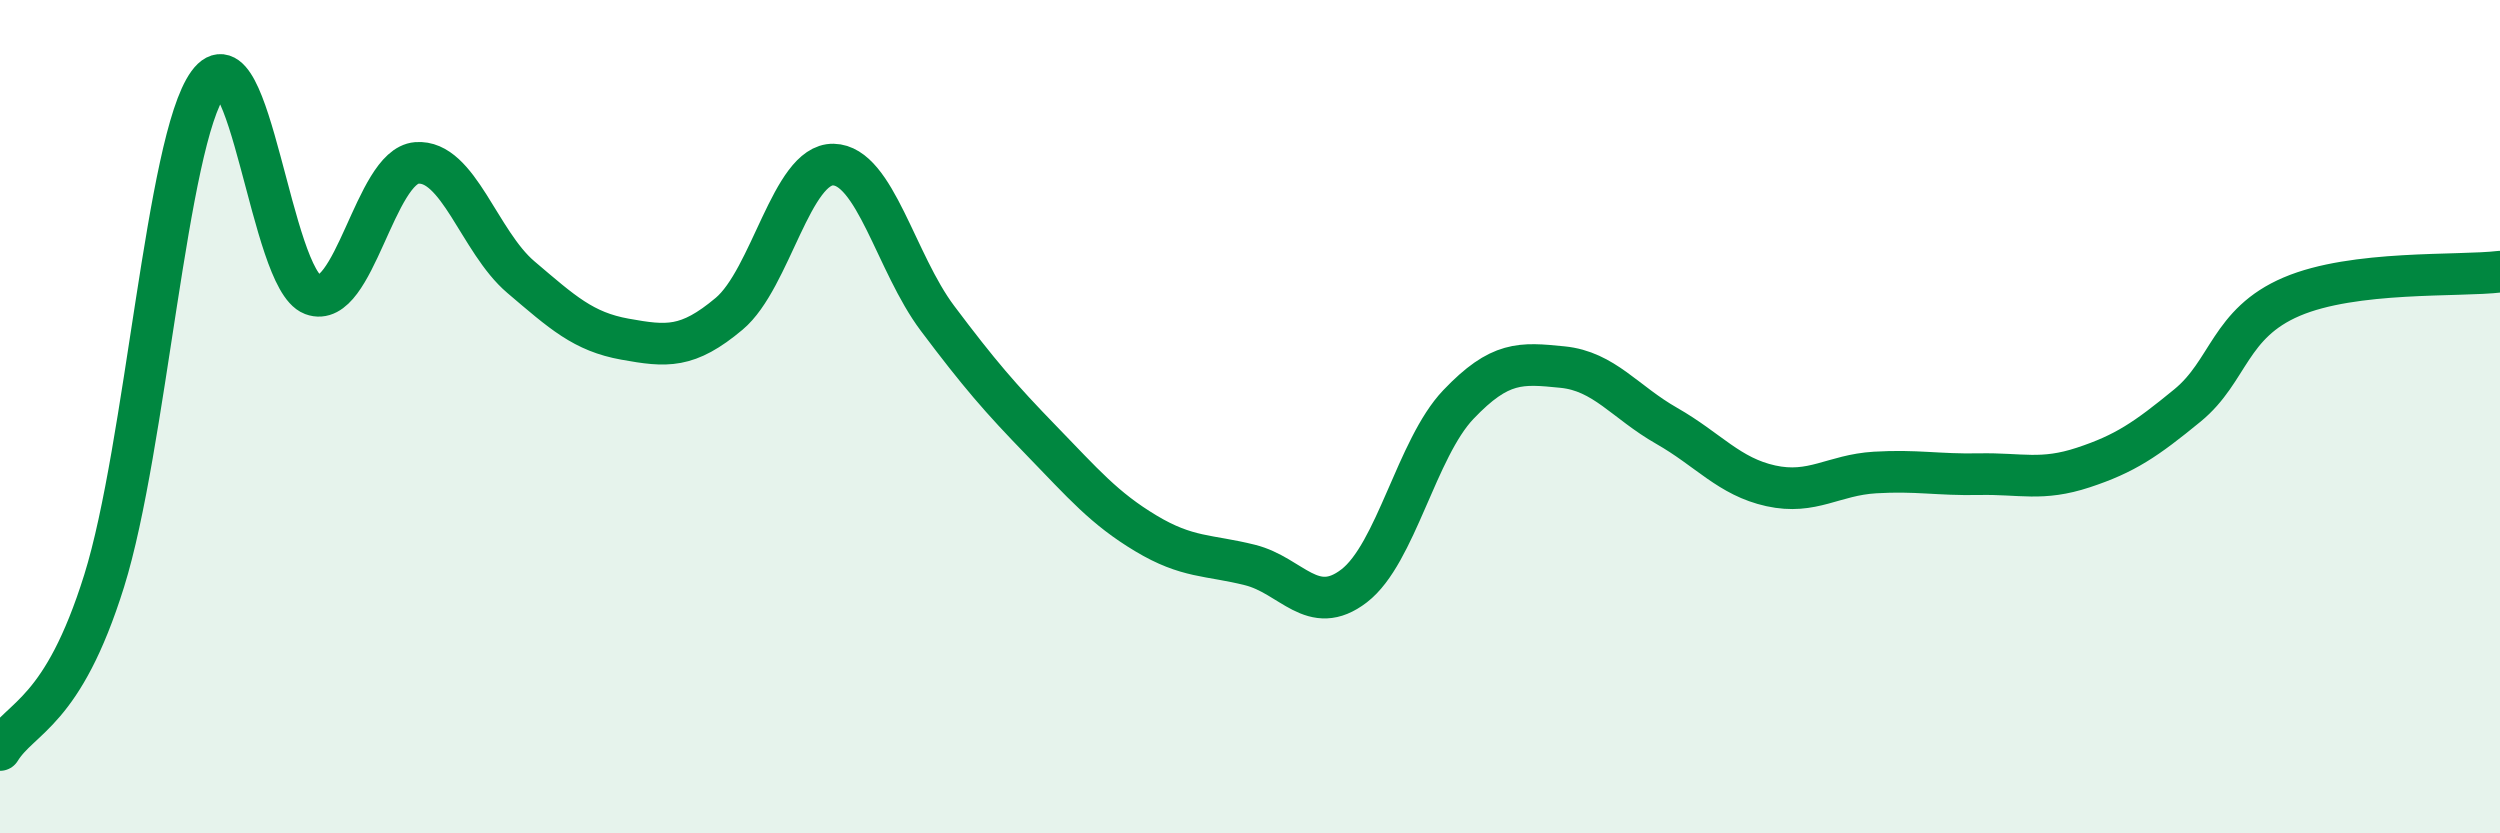
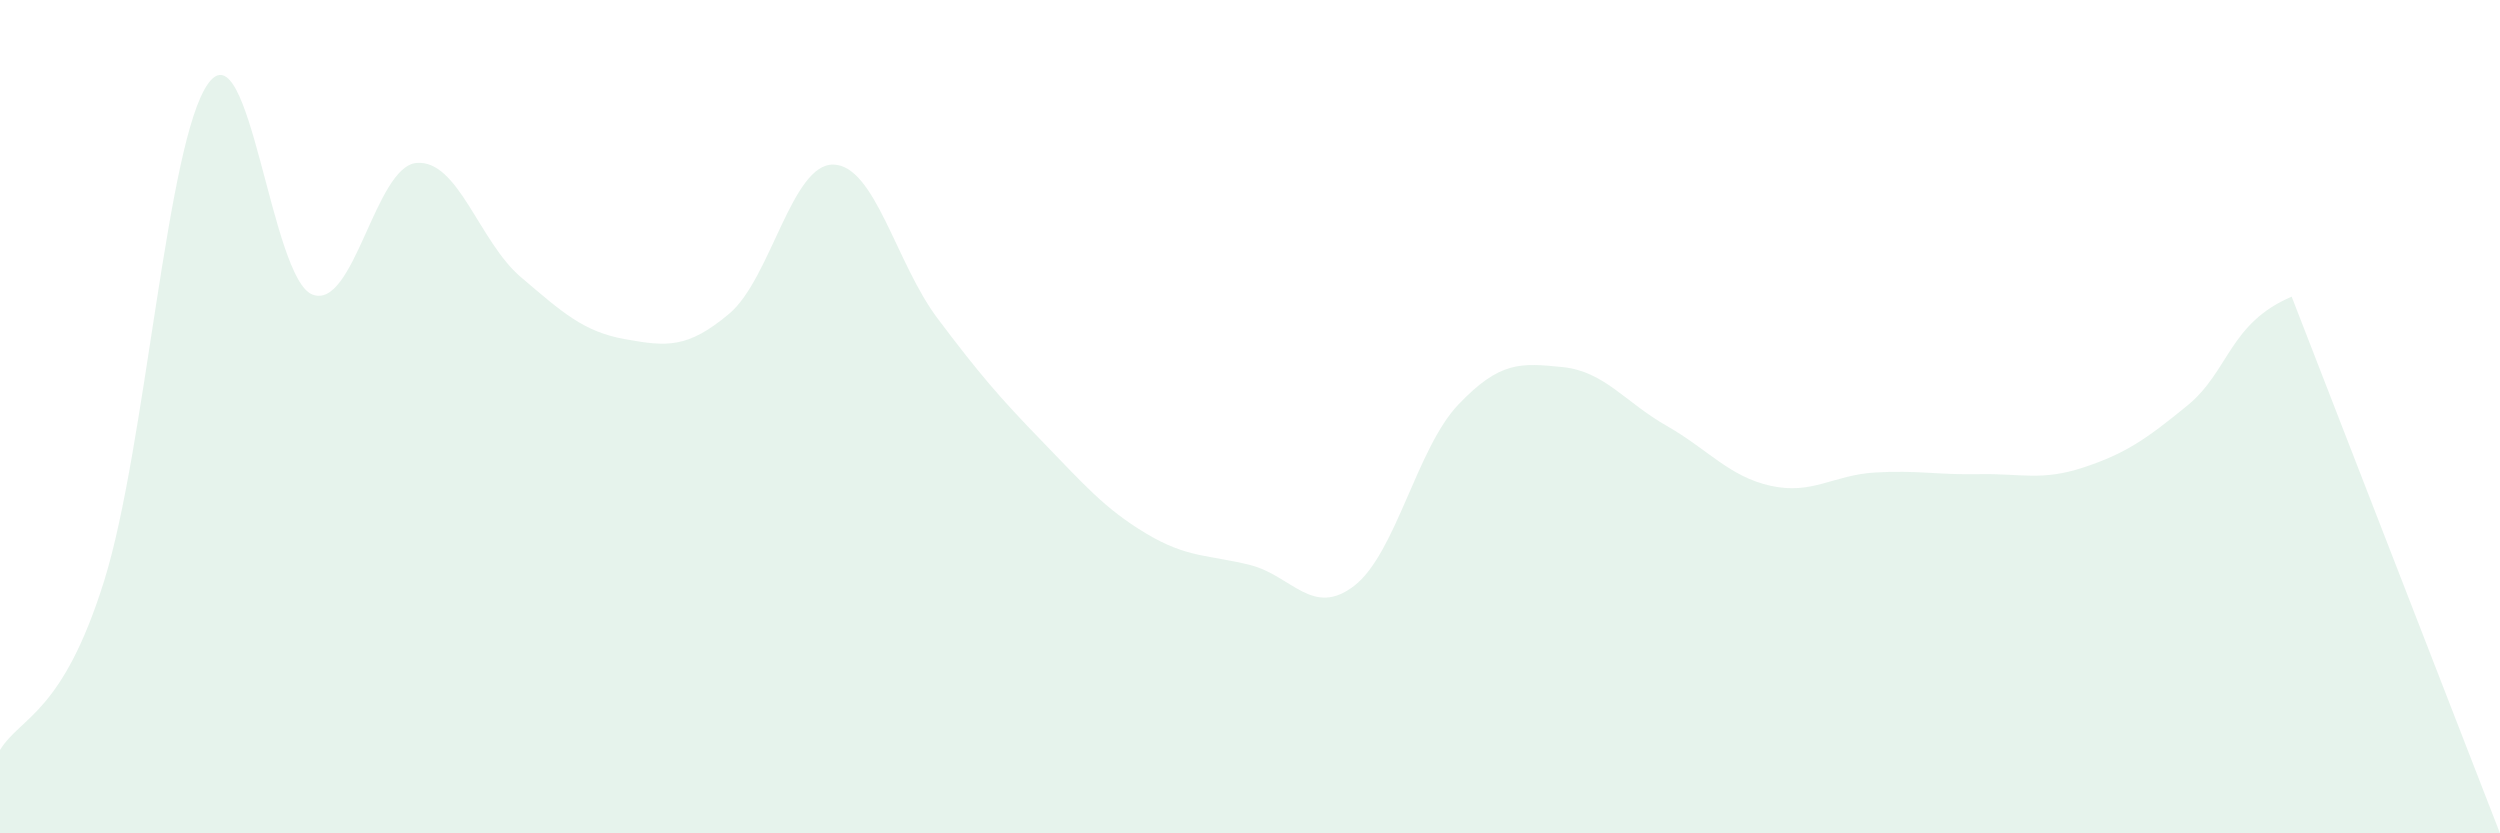
<svg xmlns="http://www.w3.org/2000/svg" width="60" height="20" viewBox="0 0 60 20">
-   <path d="M 0,18 C 0.5,17.19 1.5,17.14 2.5,13.94 C 3.5,10.74 4,3.37 5,2 C 6,0.63 6.5,6.69 7.5,7.07 C 8.5,7.45 9,3.99 10,3.91 C 11,3.83 11.5,5.8 12.5,6.65 C 13.5,7.5 14,7.96 15,8.14 C 16,8.32 16.5,8.37 17.5,7.53 C 18.5,6.69 19,3.93 20,3.95 C 21,3.97 21.5,6.31 22.5,7.64 C 23.5,8.97 24,9.55 25,10.58 C 26,11.61 26.5,12.2 27.5,12.8 C 28.5,13.4 29,13.31 30,13.56 C 31,13.81 31.5,14.83 32.5,14.06 C 33.5,13.29 34,10.76 35,9.71 C 36,8.66 36.5,8.71 37.5,8.81 C 38.5,8.91 39,9.65 40,10.22 C 41,10.79 41.5,11.44 42.5,11.66 C 43.5,11.88 44,11.4 45,11.34 C 46,11.28 46.5,11.4 47.5,11.38 C 48.5,11.36 49,11.55 50,11.22 C 51,10.89 51.5,10.55 52.5,9.73 C 53.5,8.91 53.5,7.76 55,7.12 C 56.5,6.48 59,6.64 60,6.52L60 20L0 20Z" fill="#008740" opacity="0.1" stroke-linecap="round" stroke-linejoin="round" />
-   <path d="M 0,18 C 0.5,17.19 1.5,17.14 2.5,13.94 C 3.5,10.74 4,3.37 5,2 C 6,0.63 6.5,6.69 7.5,7.07 C 8.5,7.45 9,3.99 10,3.91 C 11,3.83 11.5,5.8 12.5,6.65 C 13.5,7.5 14,7.96 15,8.14 C 16,8.32 16.5,8.37 17.5,7.53 C 18.5,6.69 19,3.93 20,3.95 C 21,3.97 21.5,6.31 22.5,7.64 C 23.5,8.97 24,9.55 25,10.58 C 26,11.61 26.5,12.2 27.5,12.8 C 28.5,13.4 29,13.31 30,13.56 C 31,13.81 31.5,14.83 32.5,14.06 C 33.5,13.29 34,10.76 35,9.71 C 36,8.66 36.5,8.71 37.5,8.81 C 38.5,8.91 39,9.65 40,10.22 C 41,10.79 41.5,11.44 42.5,11.66 C 43.5,11.88 44,11.4 45,11.34 C 46,11.28 46.5,11.4 47.5,11.38 C 48.5,11.36 49,11.55 50,11.22 C 51,10.89 51.5,10.55 52.5,9.73 C 53.5,8.91 53.5,7.76 55,7.12 C 56.5,6.48 59,6.64 60,6.52" stroke="#008740" stroke-width="1" fill="none" stroke-linecap="round" stroke-linejoin="round" />
+   <path d="M 0,18 C 0.5,17.19 1.5,17.14 2.5,13.94 C 3.5,10.74 4,3.37 5,2 C 6,0.63 6.5,6.69 7.5,7.07 C 8.5,7.45 9,3.99 10,3.91 C 11,3.83 11.5,5.8 12.5,6.65 C 13.5,7.5 14,7.96 15,8.14 C 16,8.32 16.5,8.37 17.5,7.53 C 18.5,6.69 19,3.93 20,3.95 C 21,3.97 21.5,6.31 22.5,7.64 C 23.5,8.97 24,9.55 25,10.58 C 26,11.61 26.5,12.2 27.5,12.8 C 28.5,13.4 29,13.31 30,13.56 C 31,13.81 31.5,14.83 32.5,14.06 C 33.5,13.29 34,10.76 35,9.71 C 36,8.66 36.5,8.71 37.5,8.81 C 38.5,8.91 39,9.65 40,10.22 C 41,10.79 41.5,11.44 42.5,11.66 C 43.5,11.88 44,11.4 45,11.34 C 46,11.28 46.5,11.4 47.5,11.38 C 48.5,11.36 49,11.55 50,11.22 C 51,10.89 51.5,10.55 52.5,9.73 C 53.5,8.91 53.5,7.76 55,7.12 L60 20L0 20Z" fill="#008740" opacity="0.1" stroke-linecap="round" stroke-linejoin="round" />
</svg>